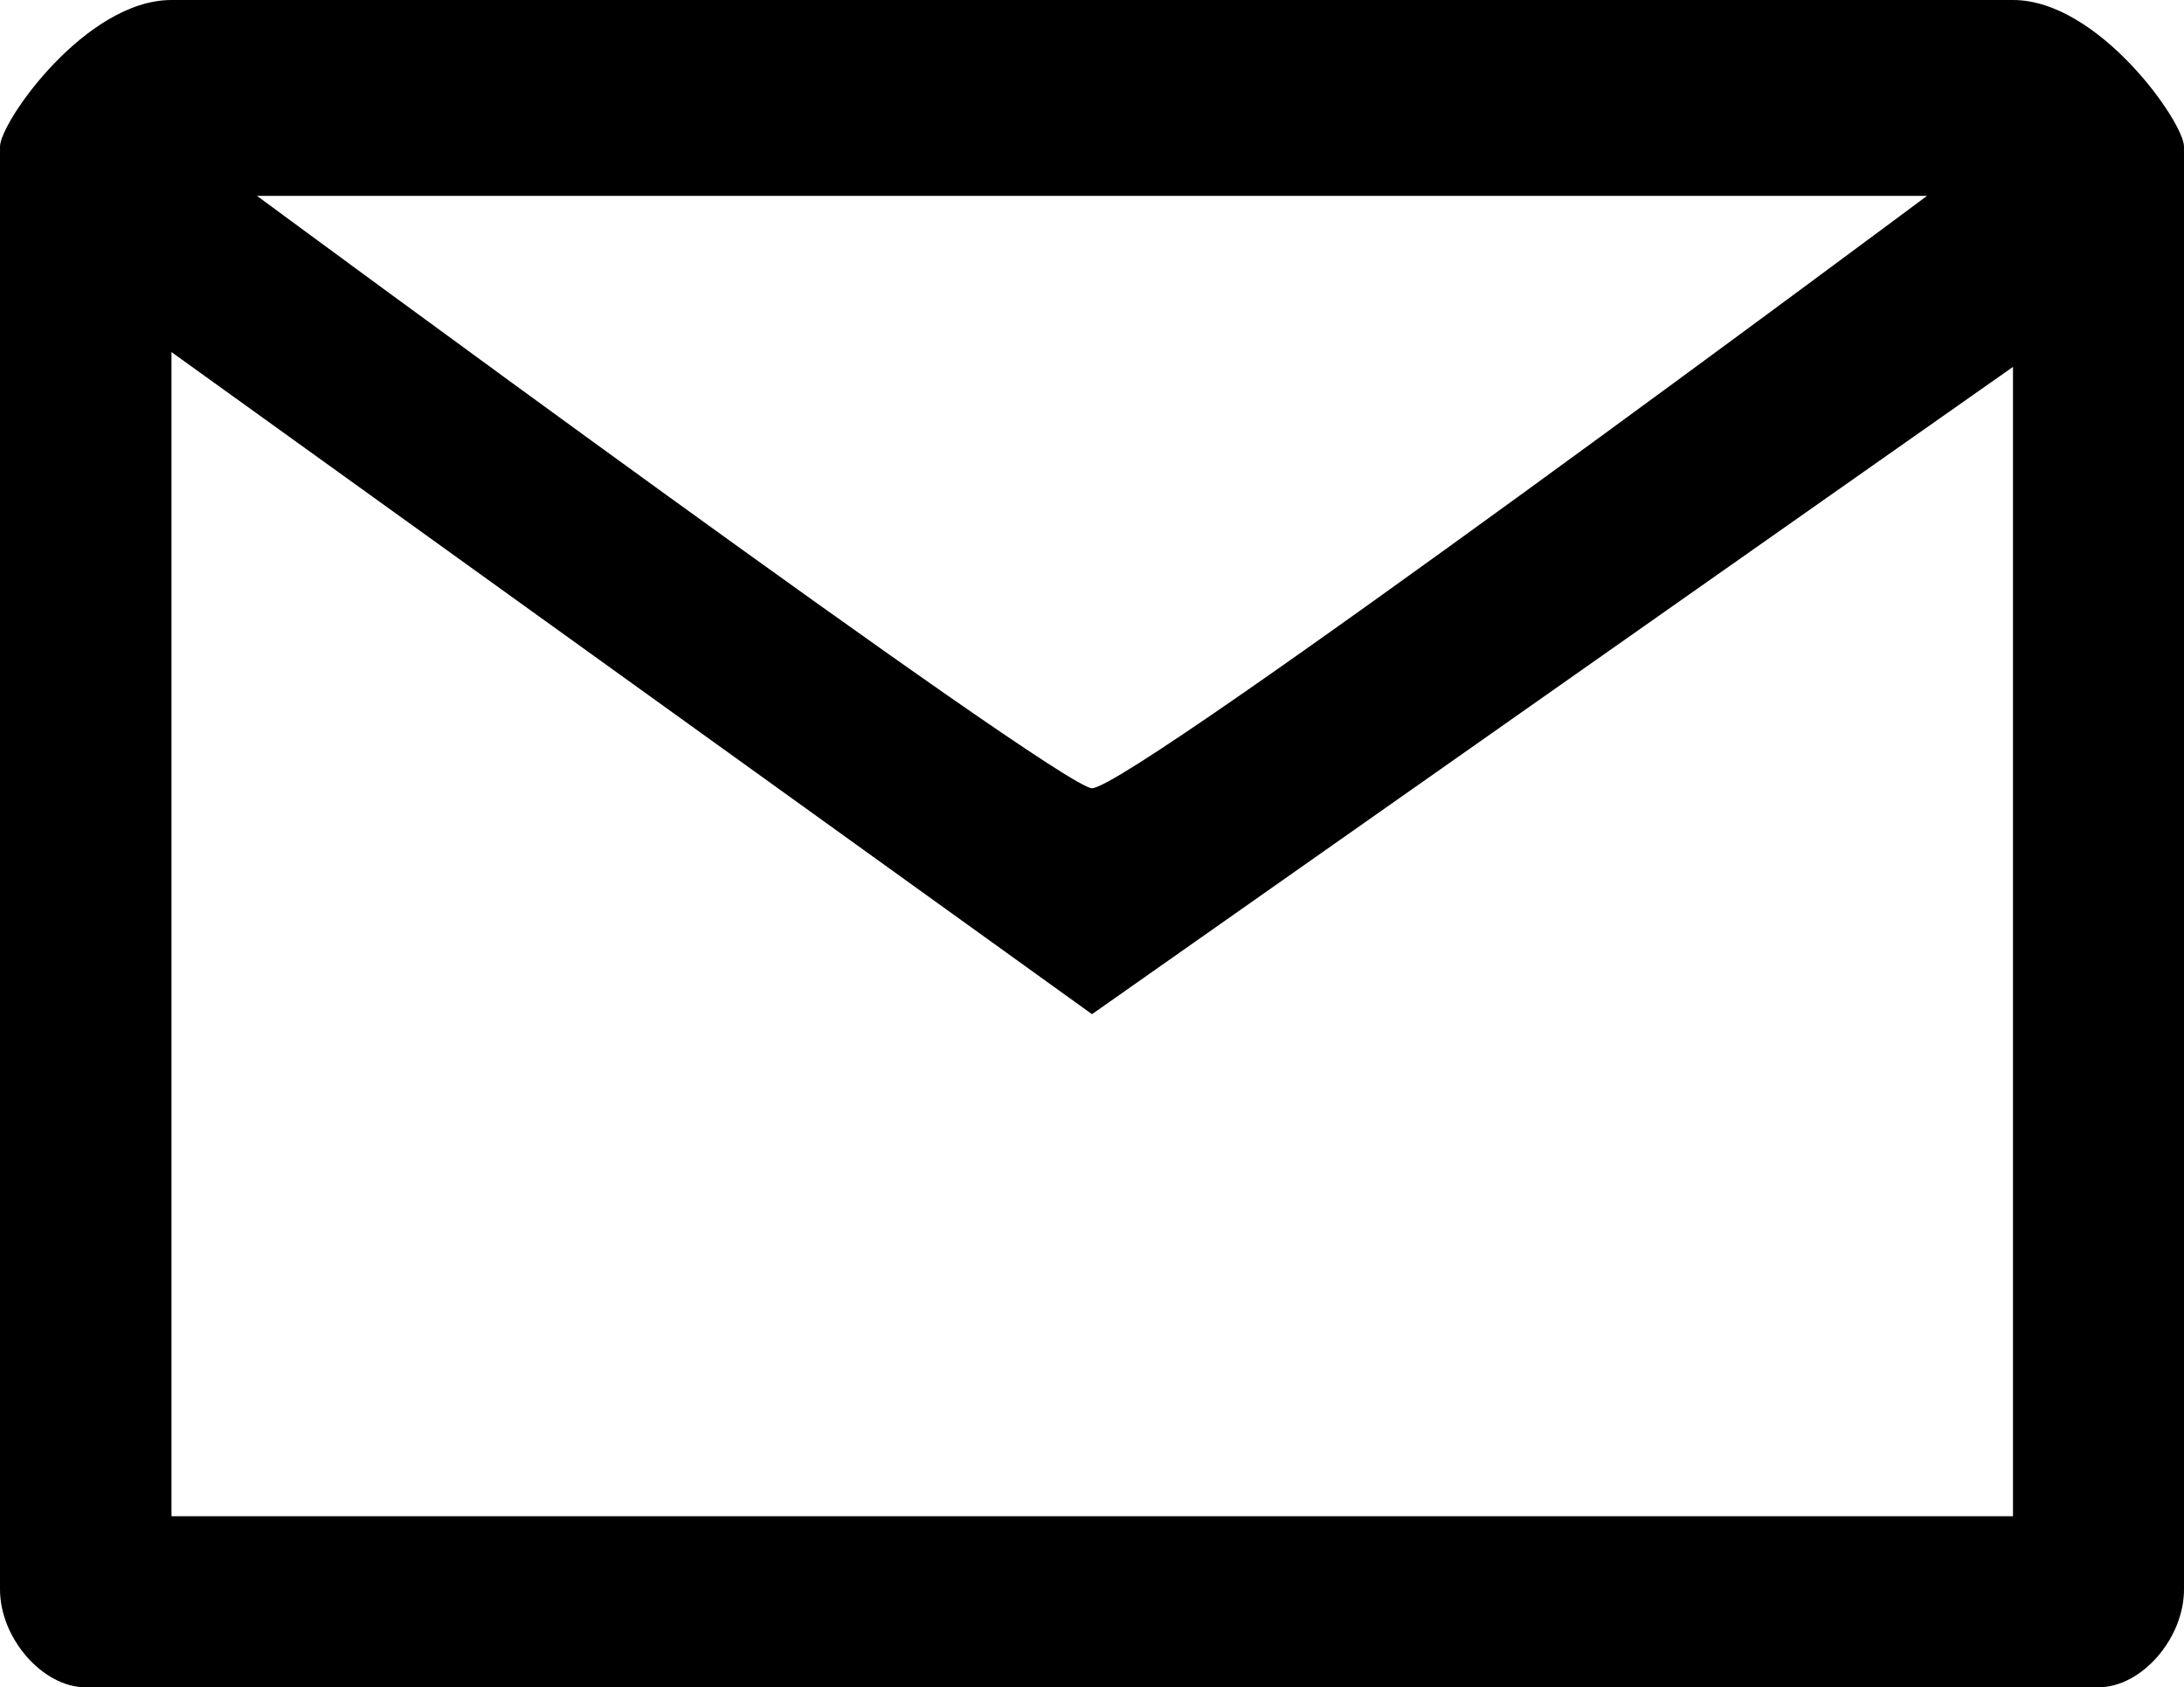
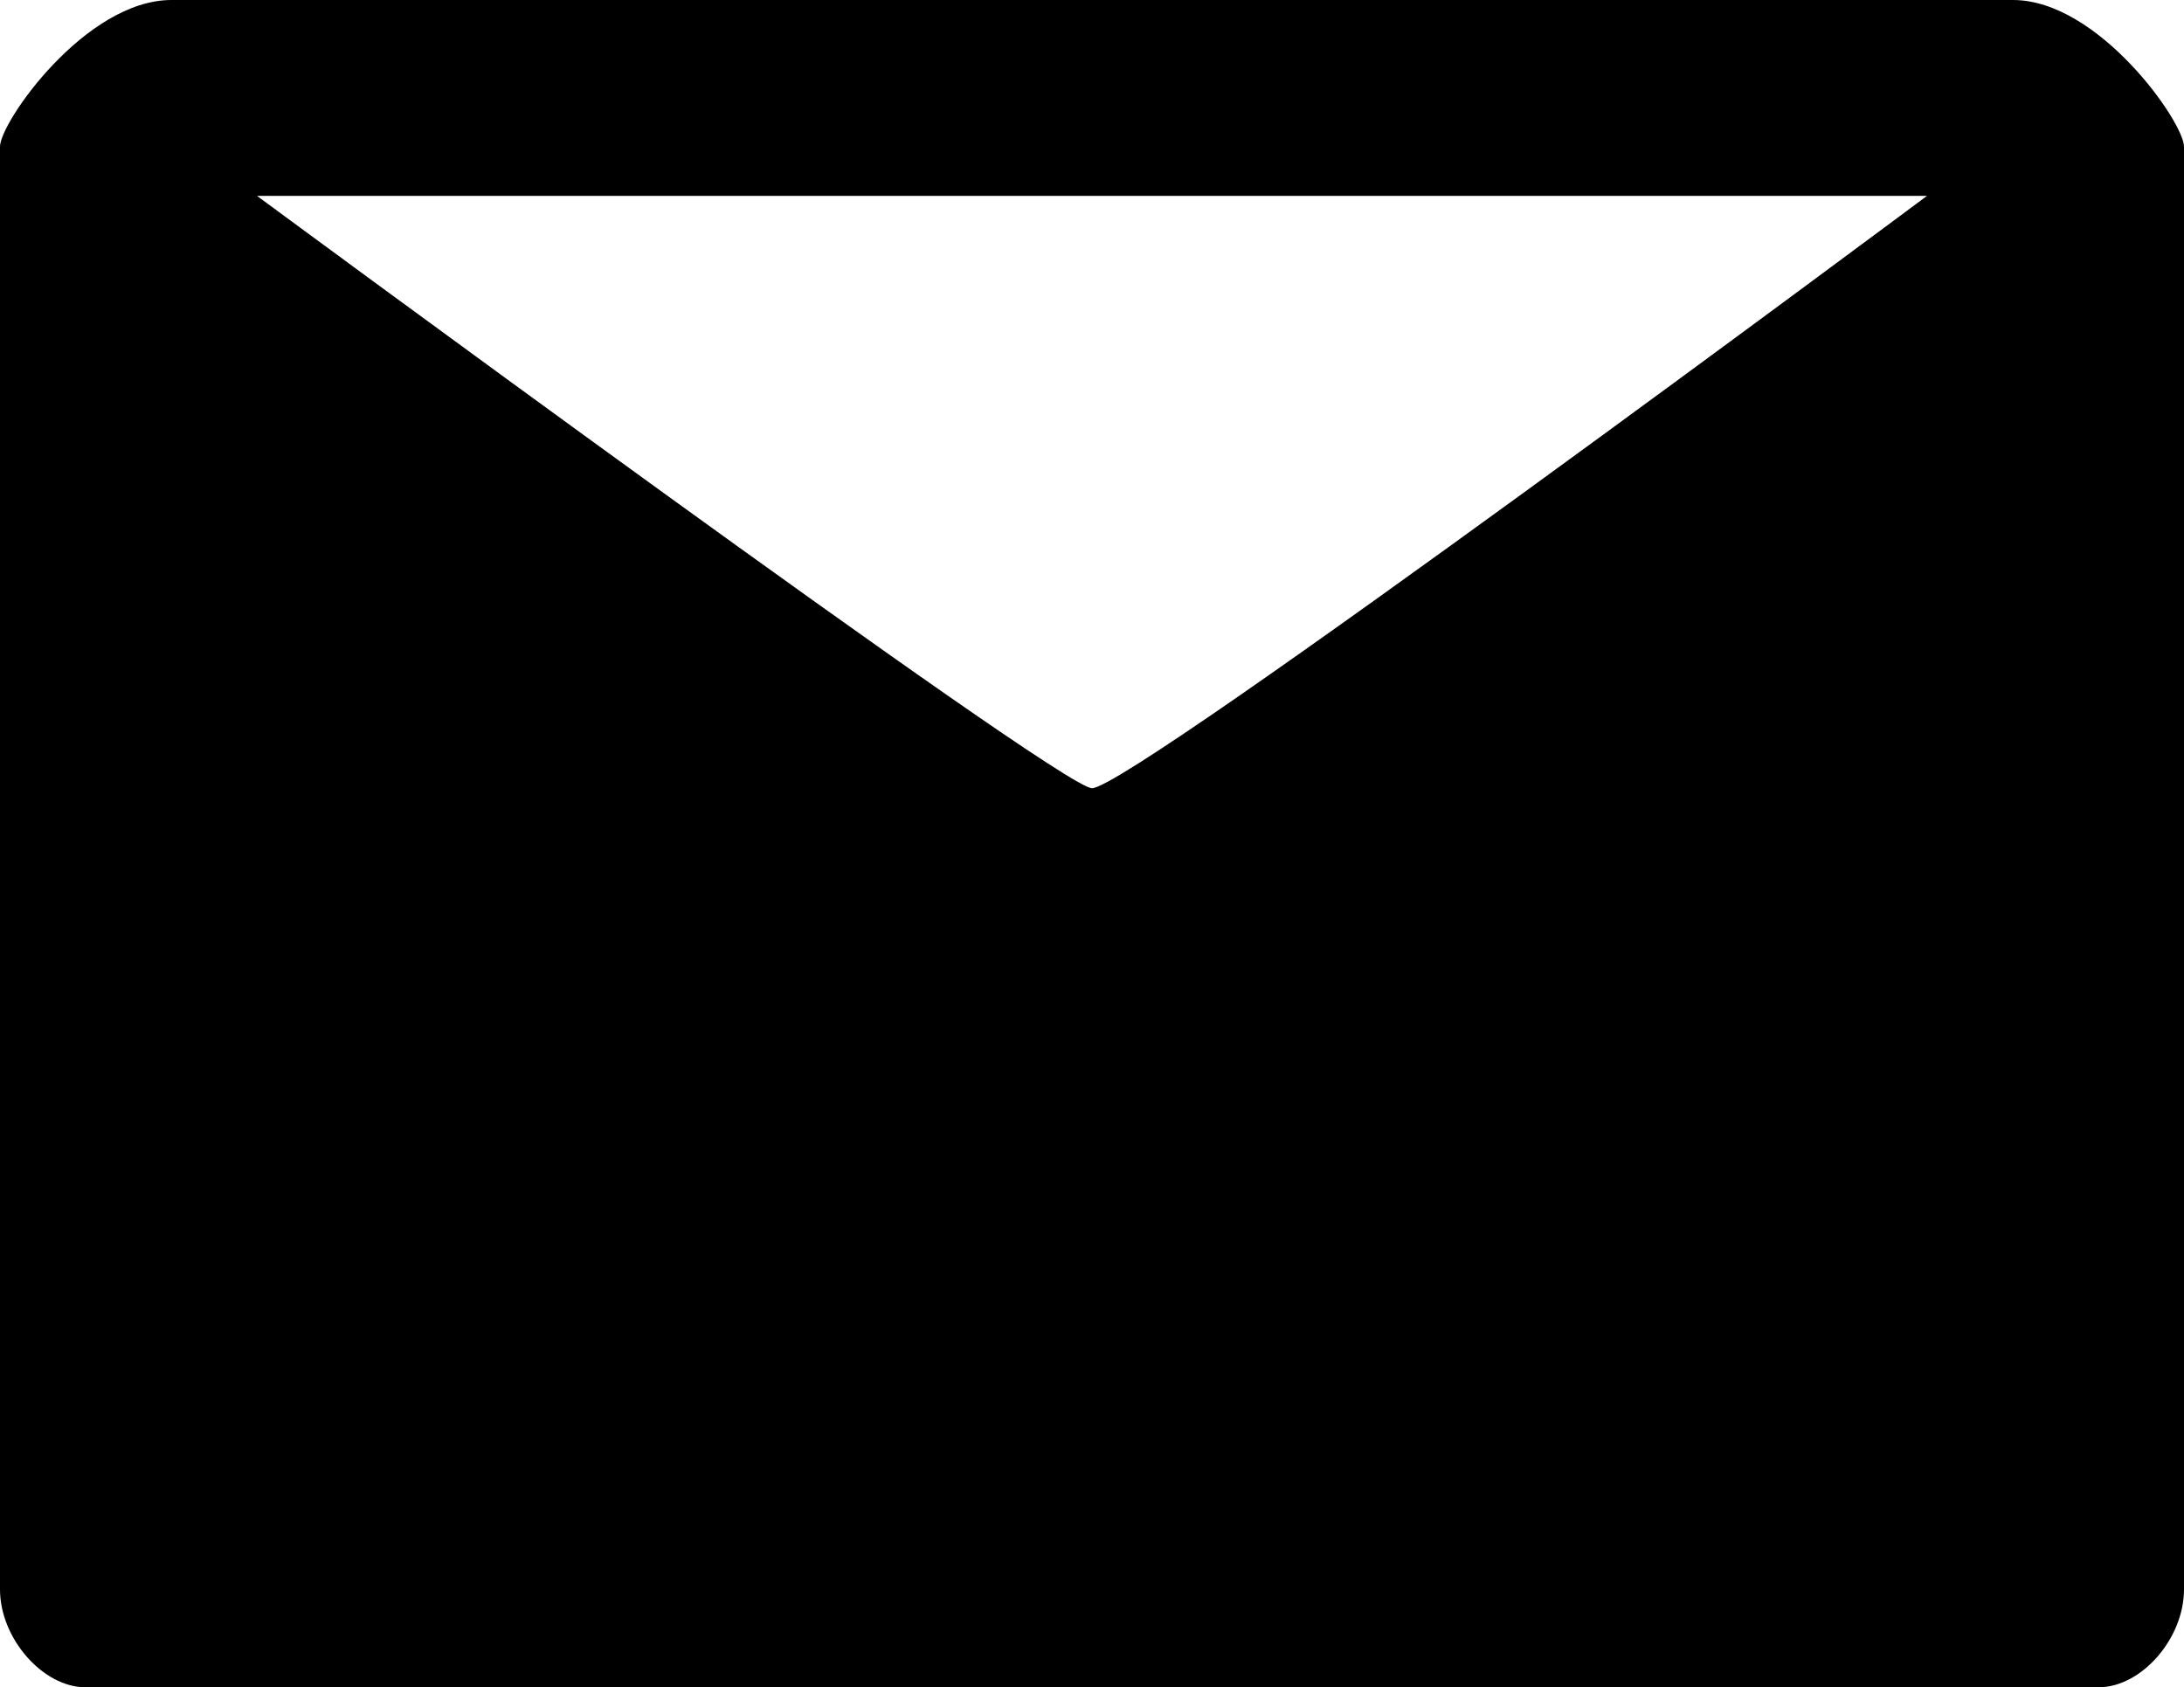
<svg xmlns="http://www.w3.org/2000/svg" version="1.1" id="Layer_1" x="0px" y="0px" viewBox="0 0 457.2 353.2" style="enable-background:new 0 0 457.2 353.2;" xml:space="preserve">
  <g id="Layer_2_1_">
    <g id="MailTo">
-       <path d="M421.4,0H35.9C17.9,0,0,25.6,0,30.7v302c0,10.3,9,20.5,17.9,20.5h421.4c9,0,17.9-10.2,17.9-20.5v-302    C457.2,25.6,439.3,0,421.4,0z M403.4,41c0,0-166.4,124-174.8,124C221.8,165,53.8,41,53.8,41H403.4z M228.6,212.3L421.4,76.8v240.6    H35.9V73.7L228.6,212.3" />
+       <path d="M421.4,0H35.9C17.9,0,0,25.6,0,30.7v302c0,10.3,9,20.5,17.9,20.5h421.4c9,0,17.9-10.2,17.9-20.5v-302    C457.2,25.6,439.3,0,421.4,0z M403.4,41c0,0-166.4,124-174.8,124C221.8,165,53.8,41,53.8,41H403.4z M228.6,212.3L421.4,76.8v240.6    V73.7L228.6,212.3" />
    </g>
  </g>
</svg>